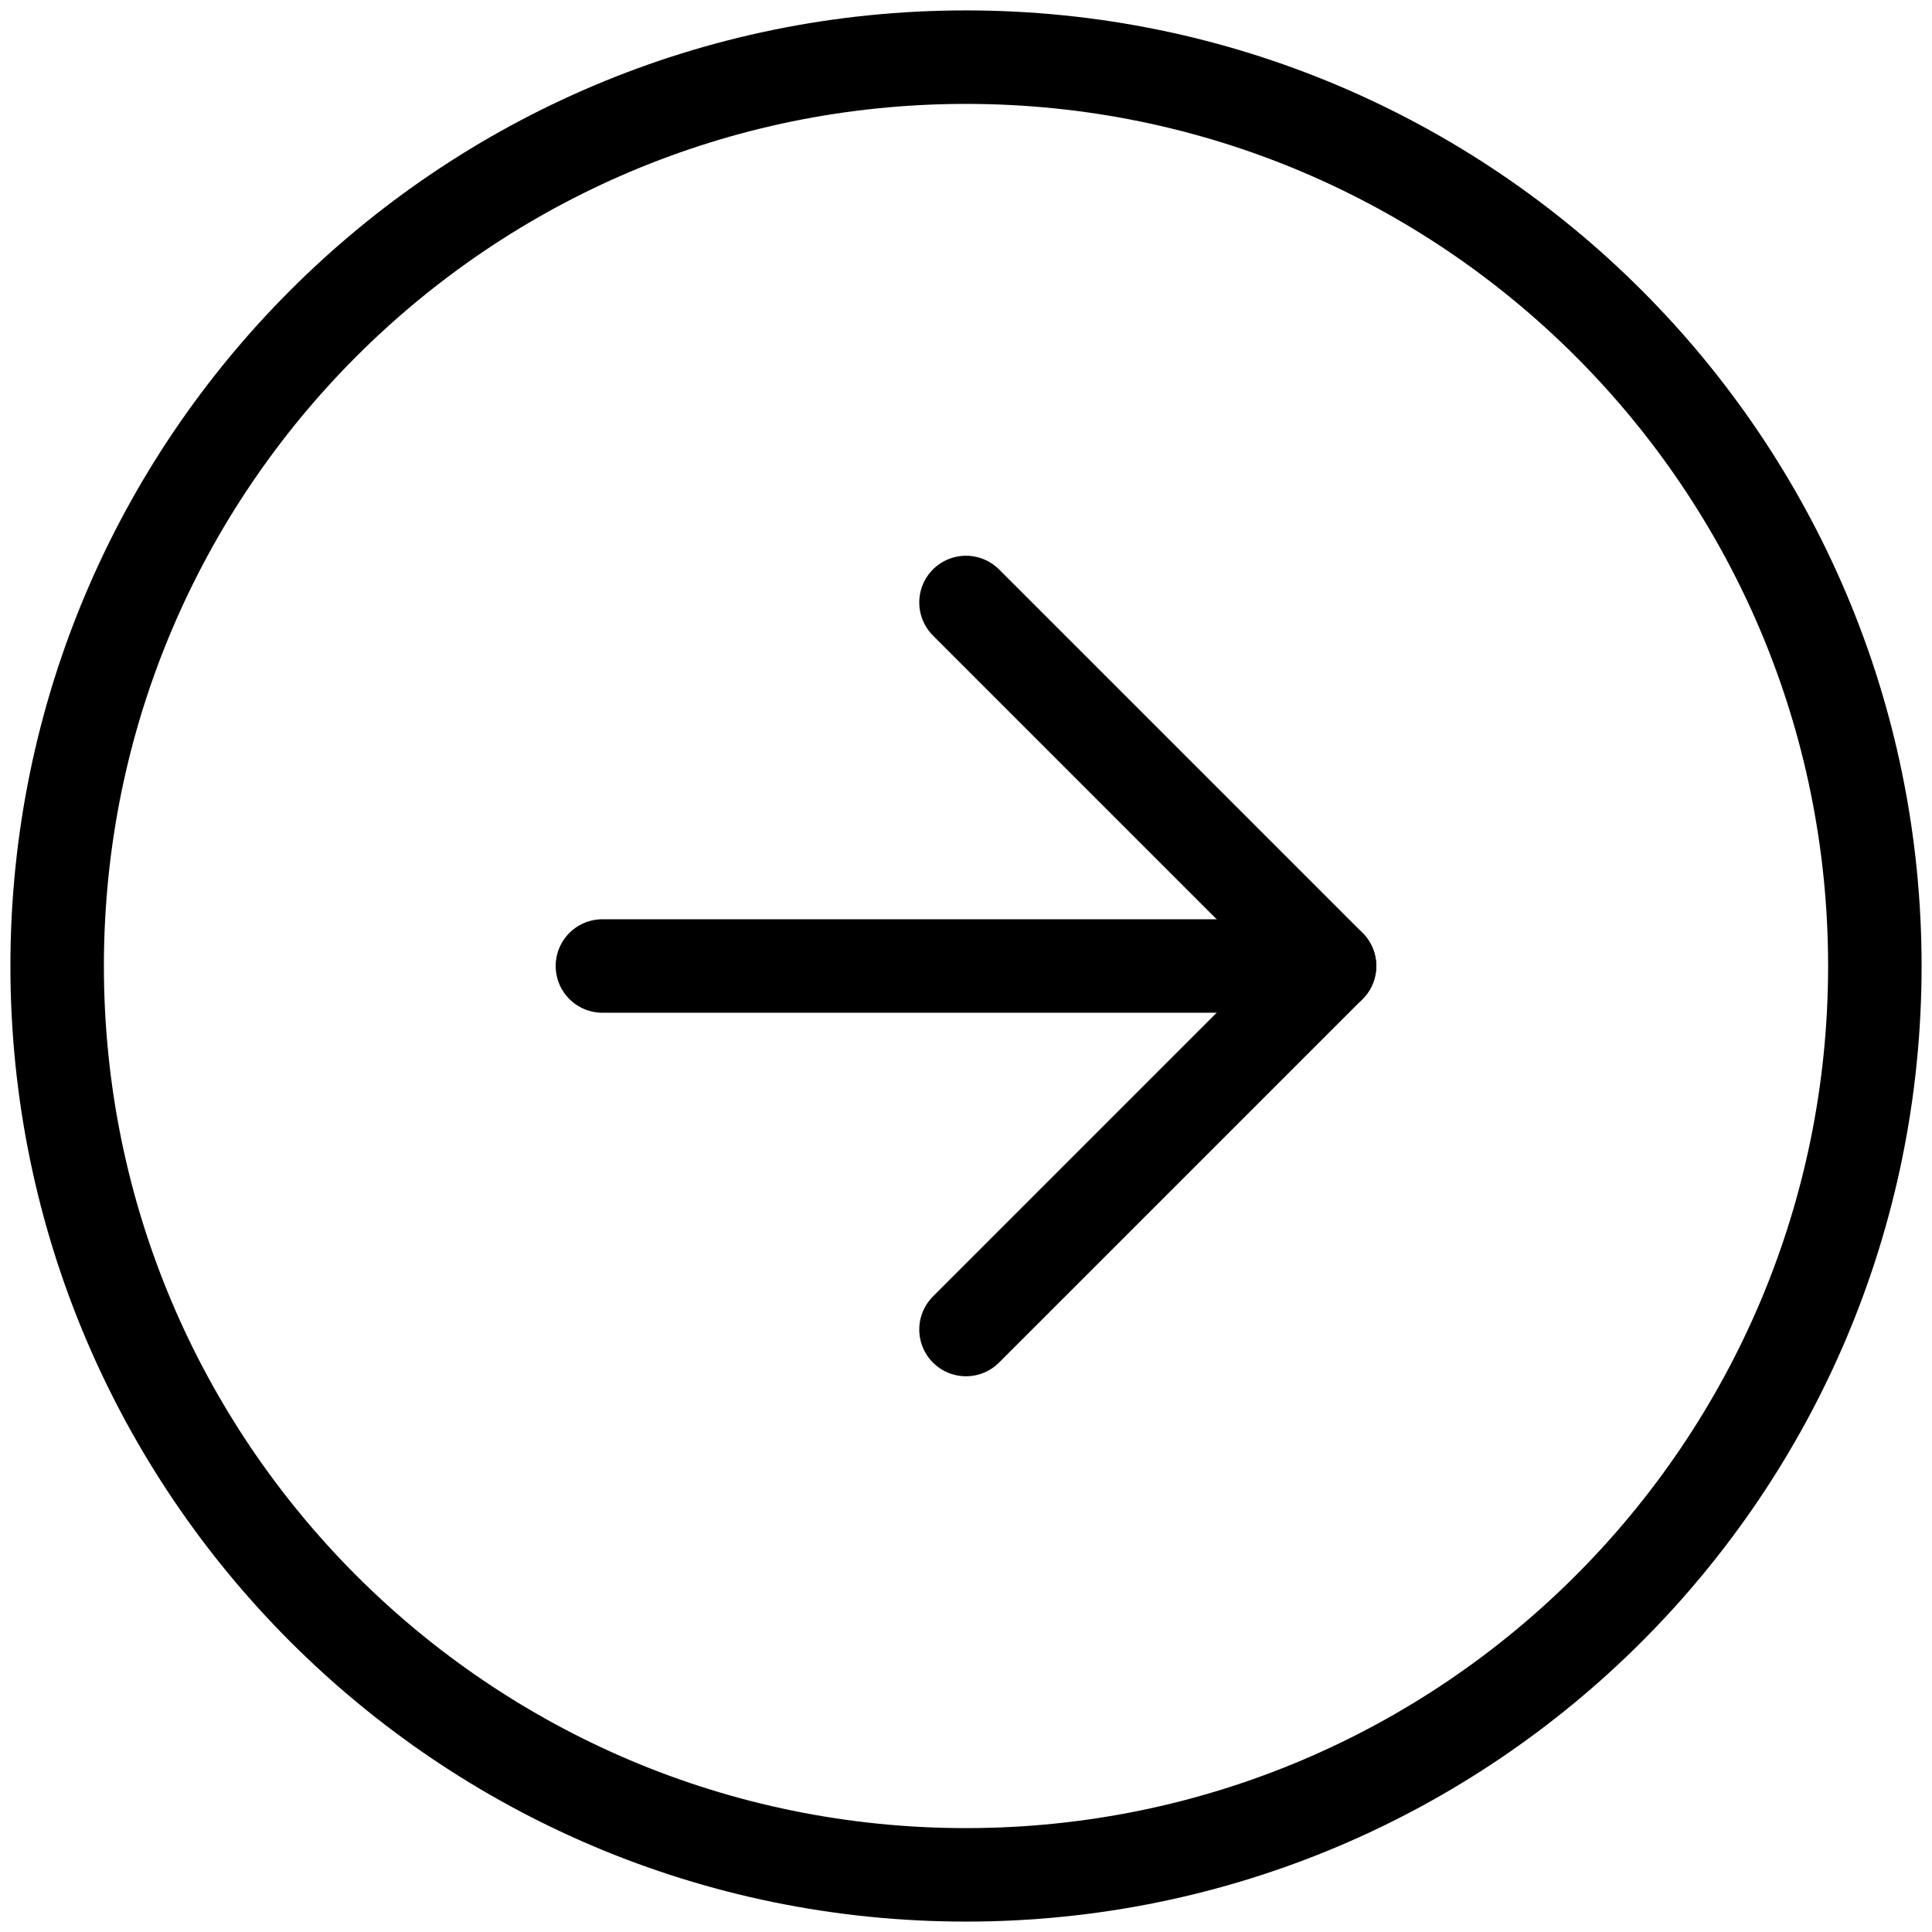
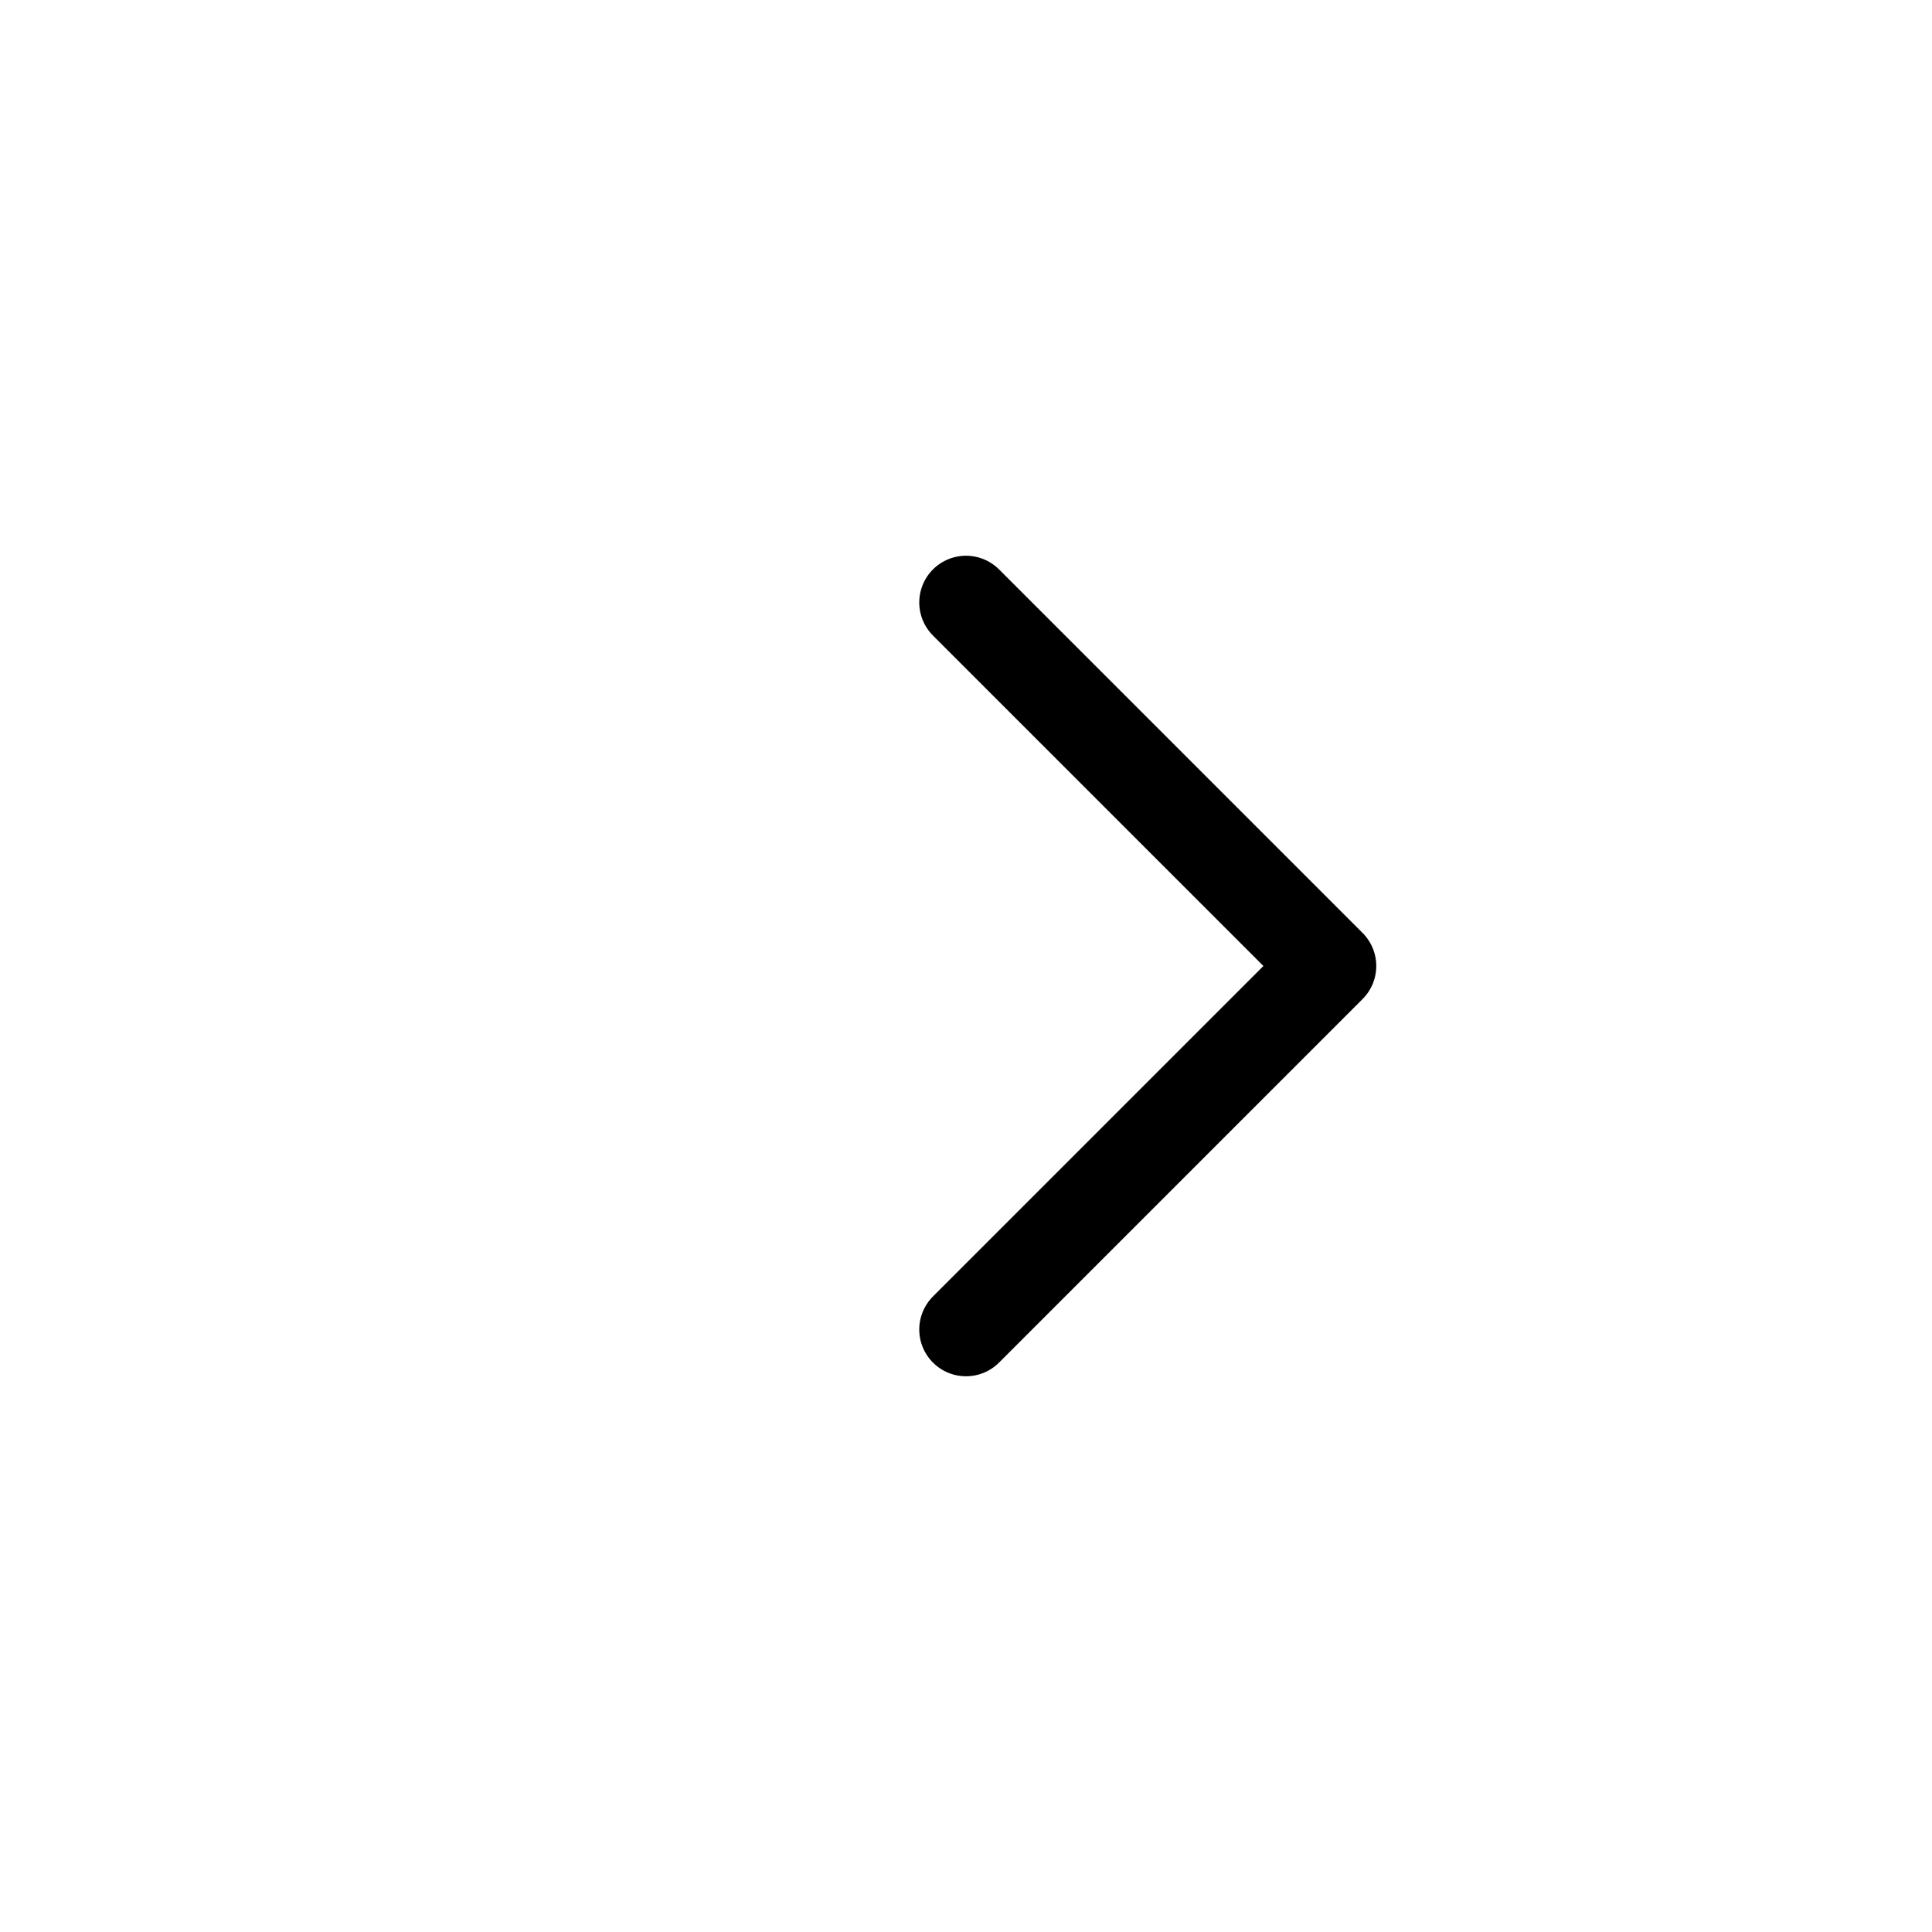
<svg xmlns="http://www.w3.org/2000/svg" width="31" height="31" viewBox="0 0 31 31" fill="none">
-   <path d="M15.5 30.083C23.554 30.083 30.083 23.554 30.083 15.5C30.083 7.446 23.554 0.917 15.5 0.917C7.446 0.917 0.917 7.446 0.917 15.5C0.917 23.554 7.446 30.083 15.5 30.083Z" stroke="black" stroke-width="1.5" stroke-linecap="round" stroke-linejoin="round" />
  <path d="M15.5 21.333L21.333 15.5L15.5 9.667" stroke="black" stroke-width="1.5" stroke-linecap="round" stroke-linejoin="round" />
-   <path d="M9.666 15.5H21.333" stroke="black" stroke-width="1.5" stroke-linecap="round" stroke-linejoin="round" />
</svg>